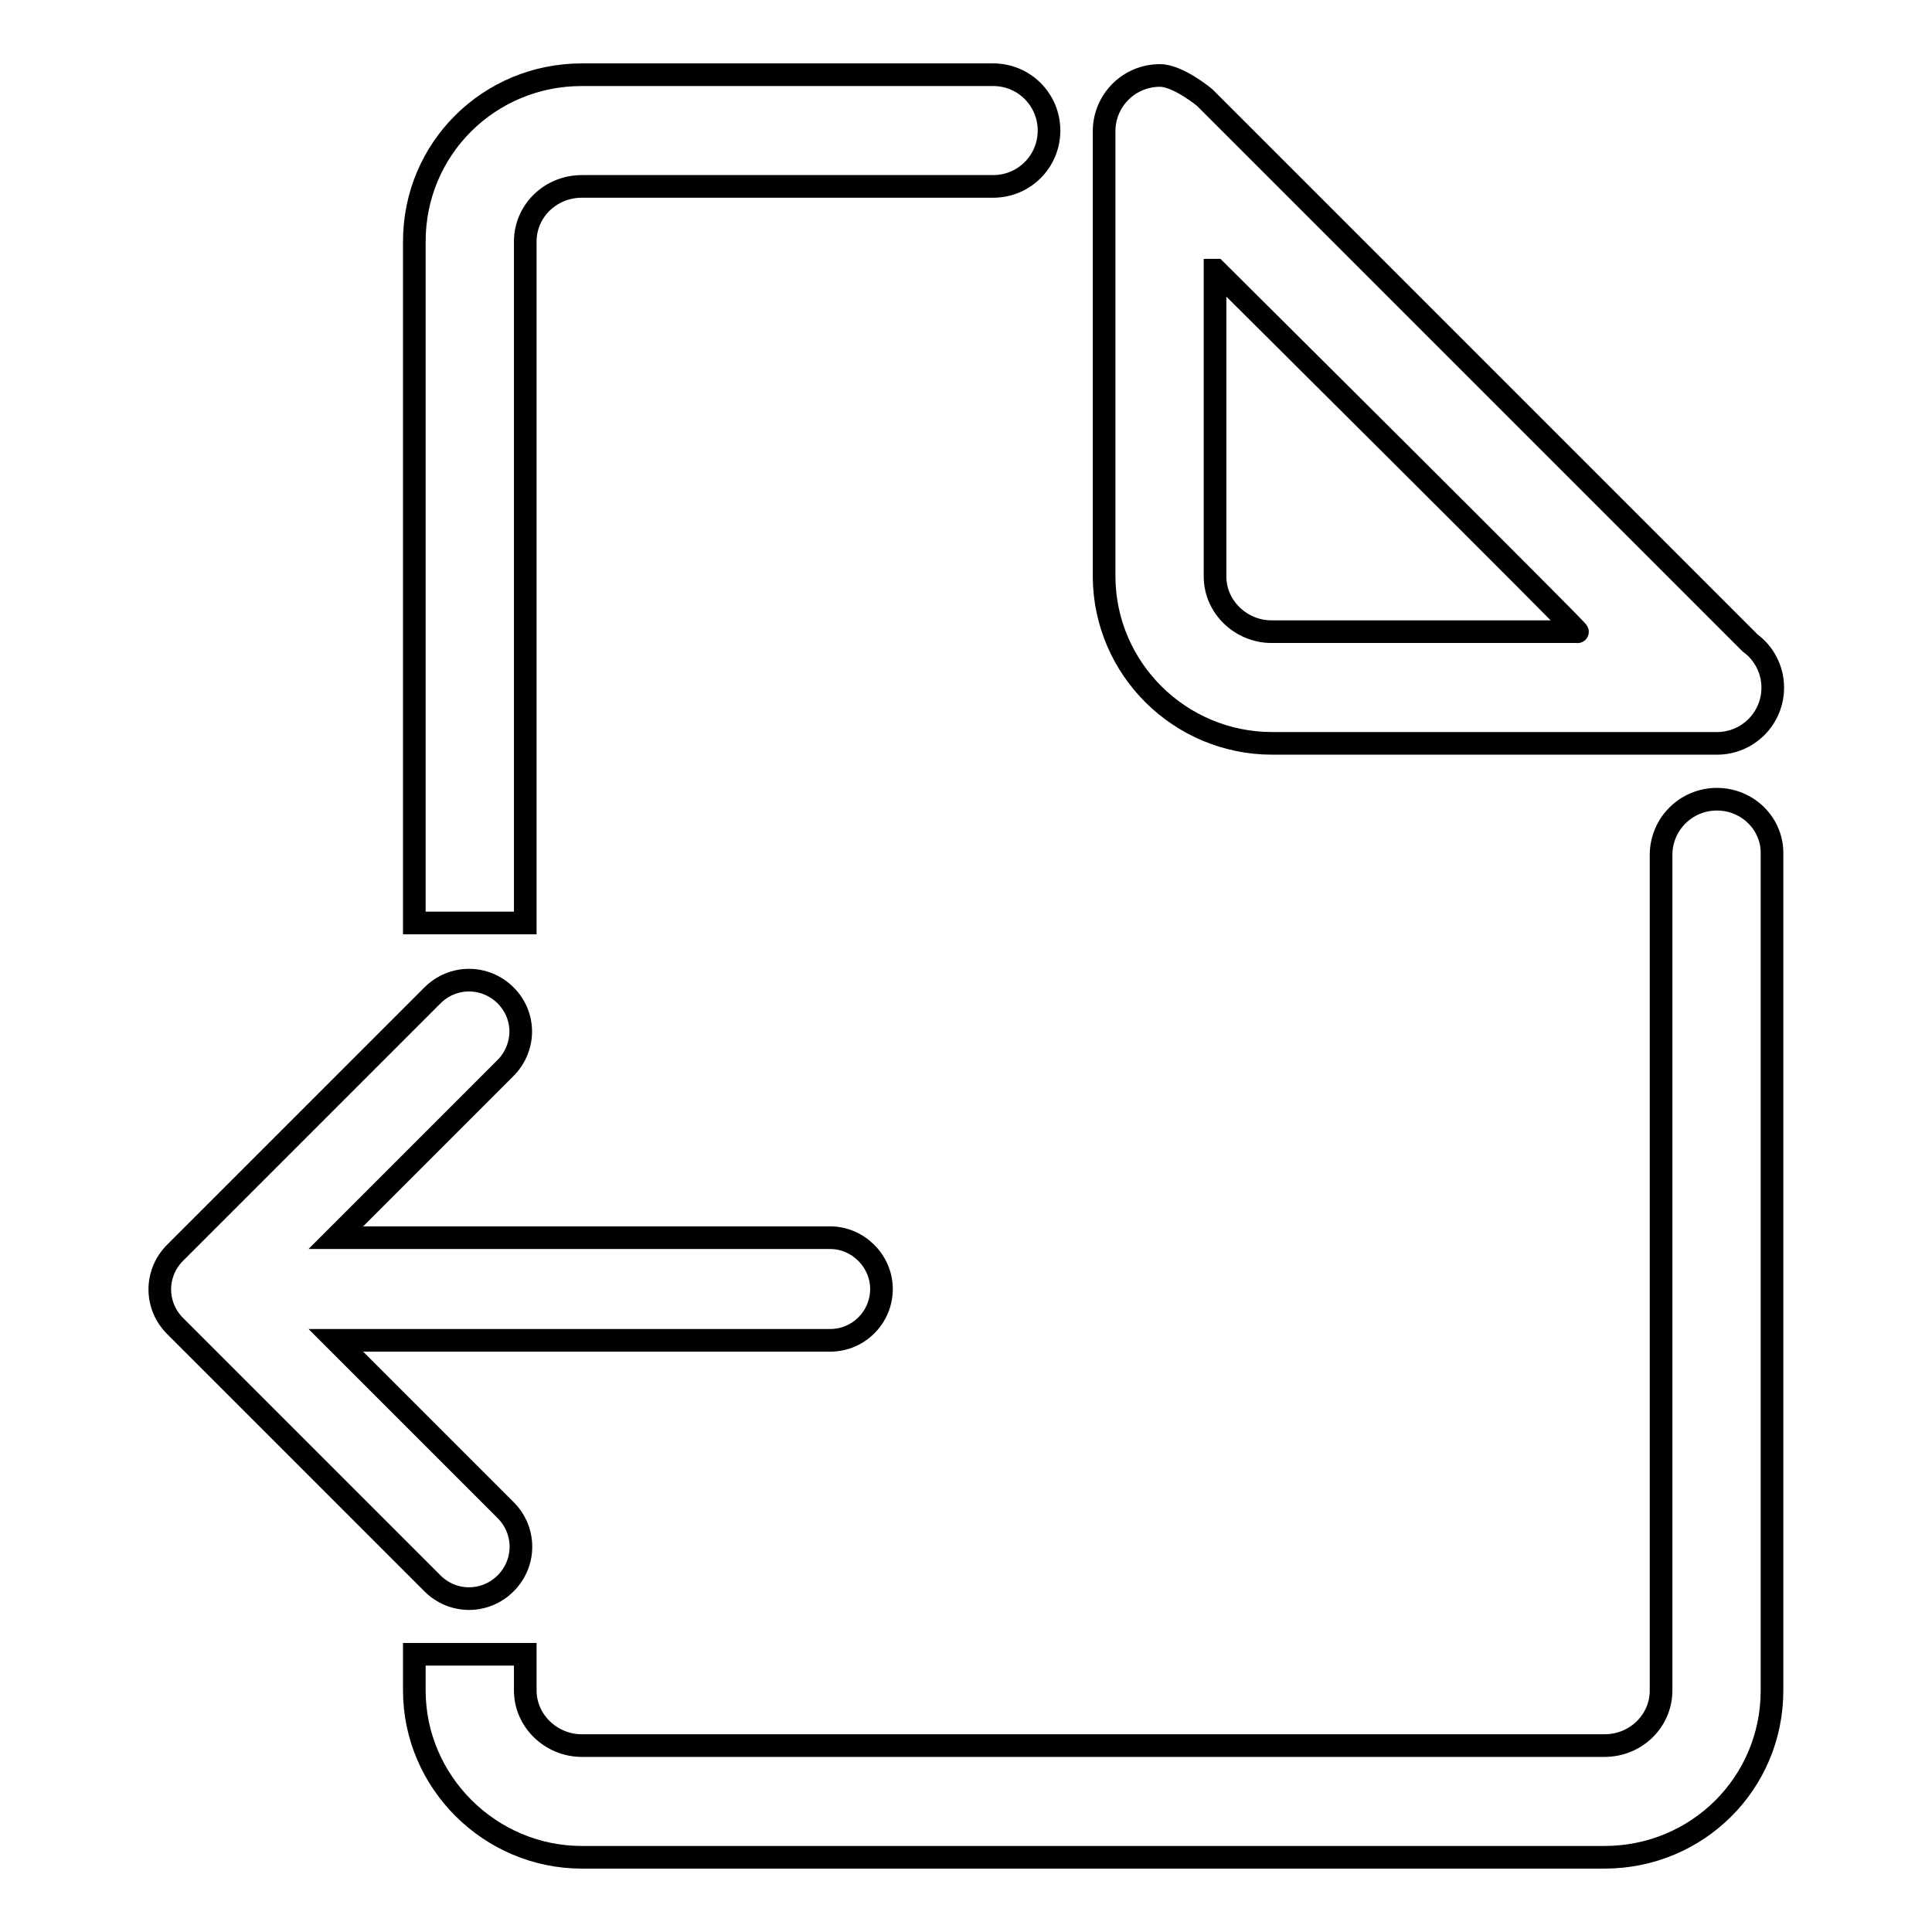
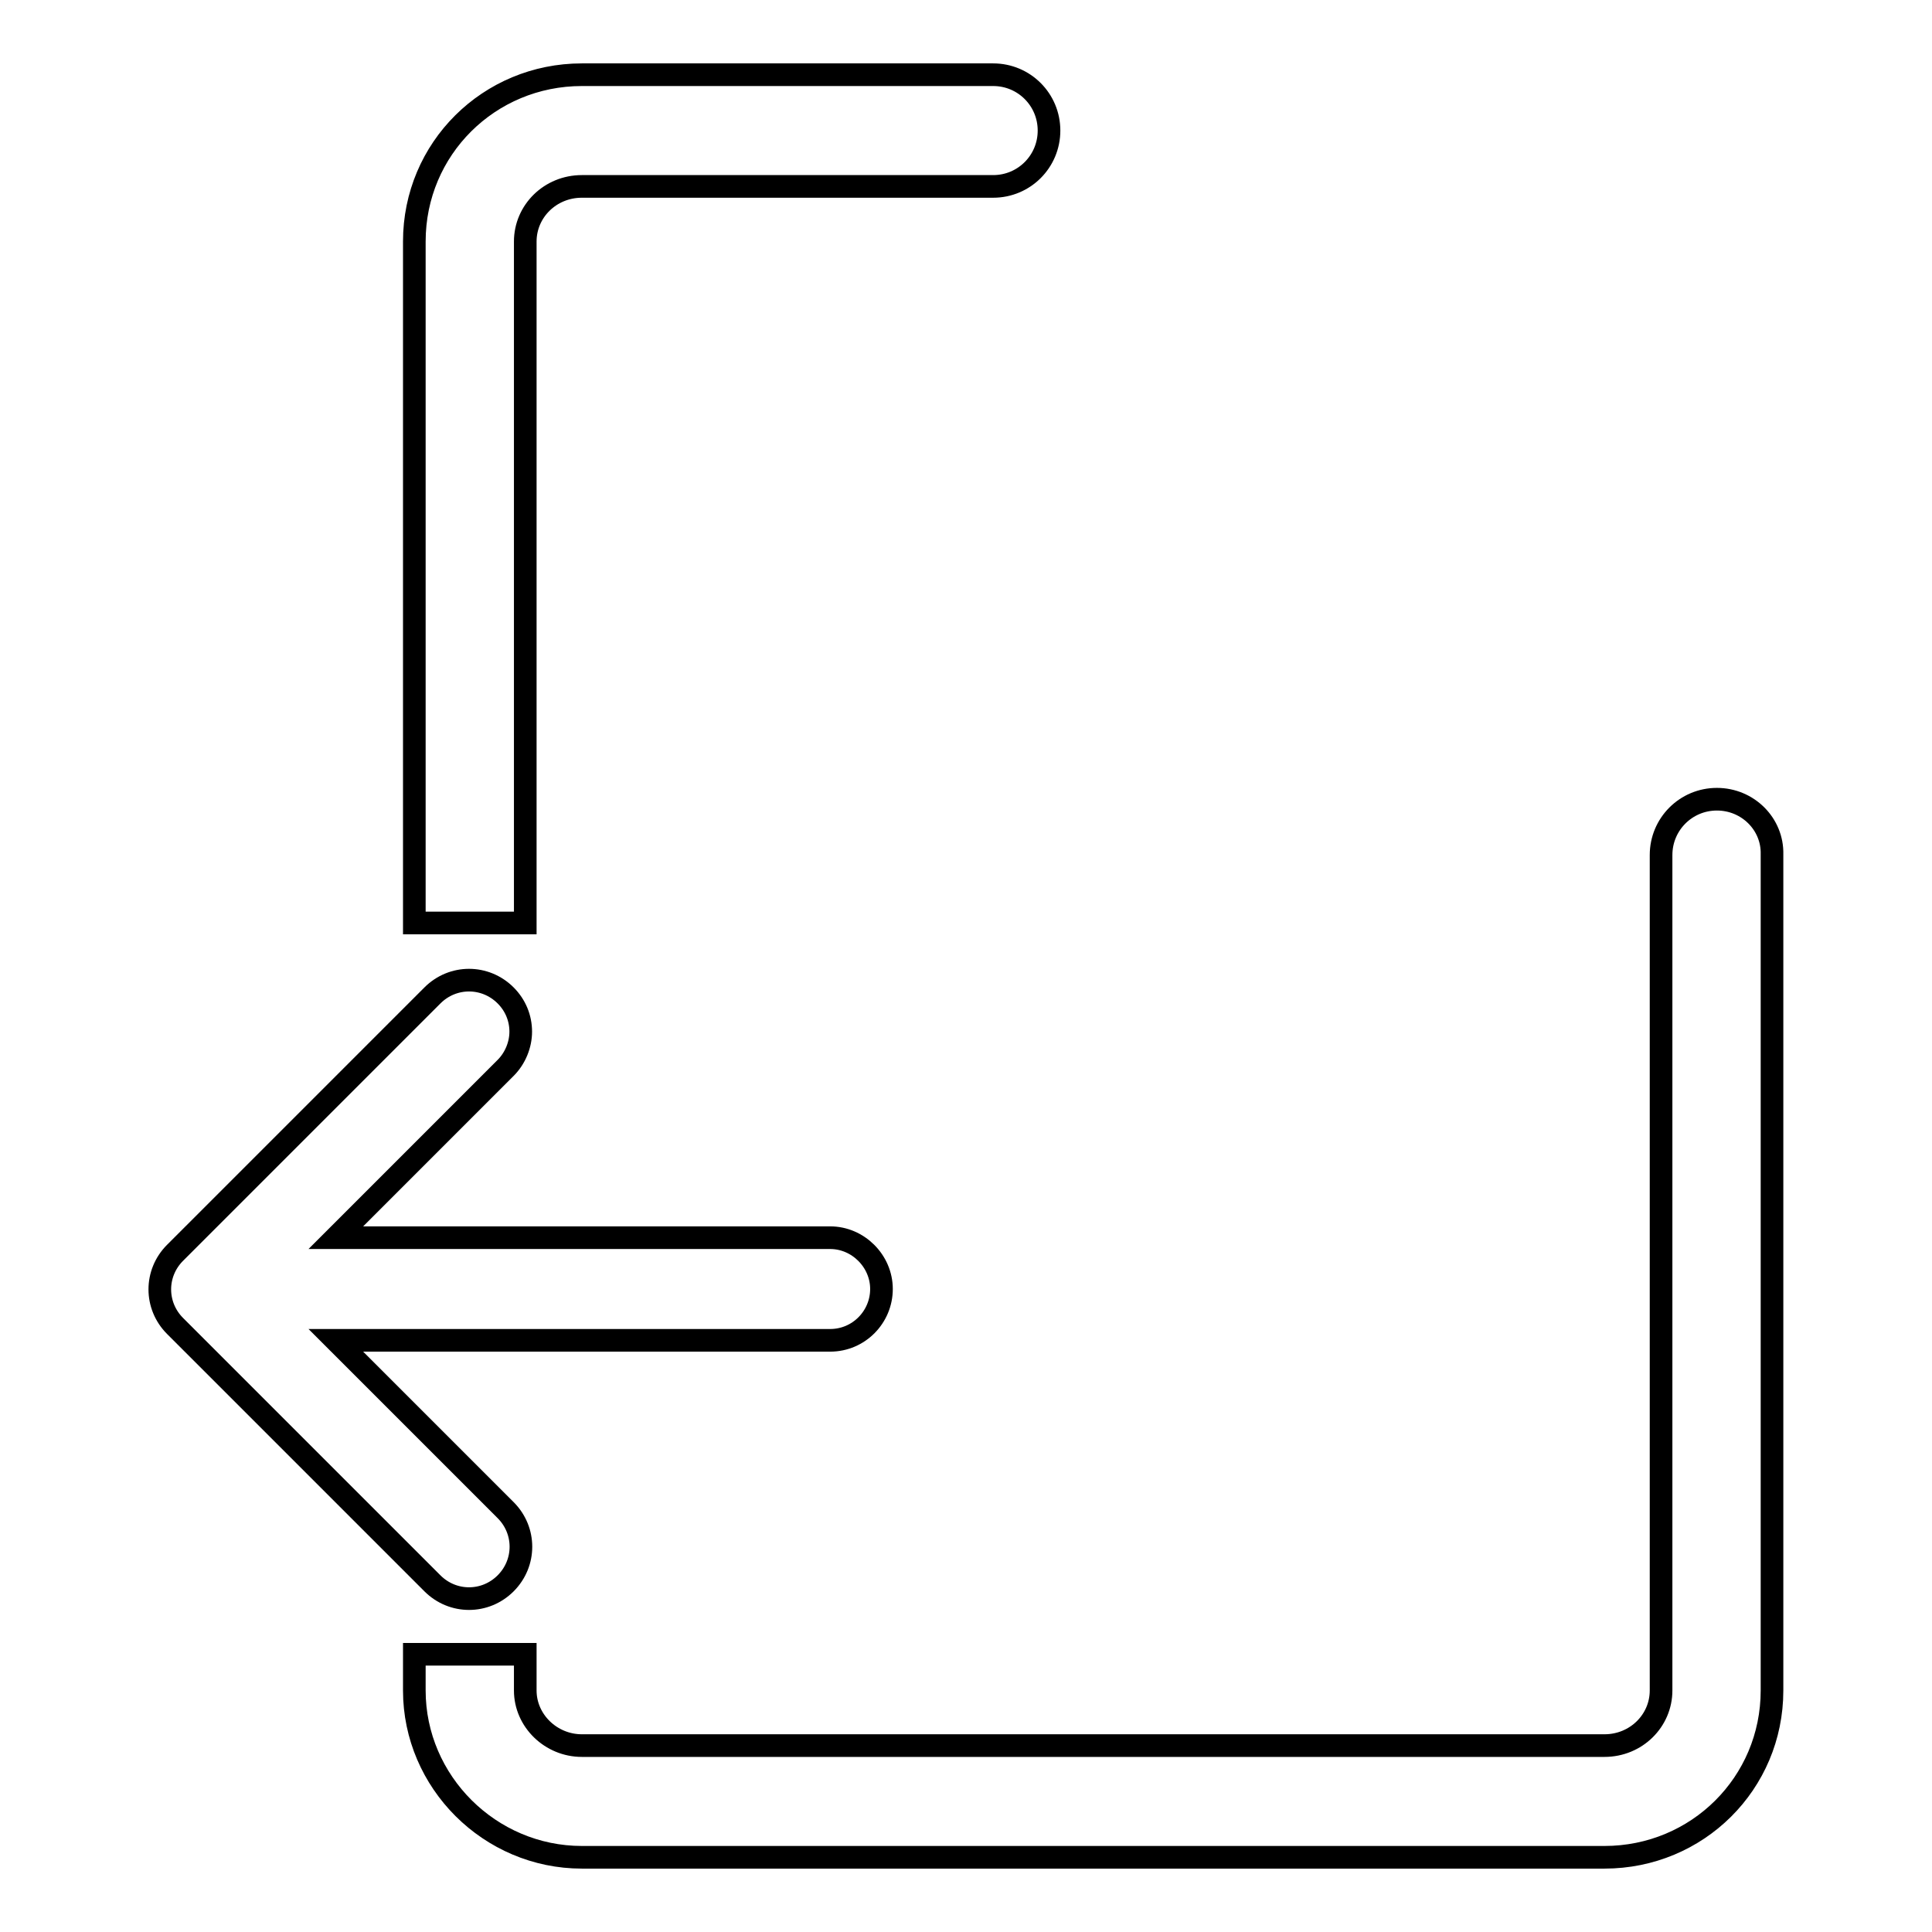
<svg xmlns="http://www.w3.org/2000/svg" version="1.1" x="0px" y="0px" viewBox="0 0 256 256" enable-background="new 0 0 256 256" xml:space="preserve">
  <g>
    <g>
      <path stroke-width="3" fill-opacity="0" stroke="#000000" d="M57.3,131.9L23.2,166c-2.7,2.7-2.7,7,0,9.7l34.1,34.1c2.7,2.7,7,2.7,9.7,0c2.7-2.7,2.7-7,0-9.7l-22.5-22.5h65.5c3.8,0,6.8-3.1,6.8-6.8s-3.1-6.8-6.8-6.8H44.5L67,141.5c1.3-1.3,2-3.1,2-4.8c0-1.8-0.7-3.5-2-4.8C64.3,129.2,60,129.2,57.3,131.9z" />
-       <path stroke-width="3" fill-opacity="0" stroke="#000000" d="M168.6,98.5h58.9c4.1,0,7.4-3.3,7.4-7.4c0-2.4-1.2-4.6-3-5.9l-72.3-72.3c0,0-3.5-2.9-5.9-2.9c-4.1,0-7.4,3.3-7.4,7.4v59.1C146.4,88.6,156.3,98.5,168.6,98.5z M161.1,35.8c0,0,49.2,48.9,47.9,47.9h-40.5c-4.1,0-7.5-3.3-7.5-7.3V35.8z" />
      <path stroke-width="3" fill-opacity="0" stroke="#000000" d="M69.6,122.3V32c0-4,3.3-7.3,7.5-7.3h54.5c4.1,0,7.4-3.3,7.4-7.4s-3.3-7.4-7.4-7.4H77.1c-12.3,0-22.2,9.8-22.2,22.1v90.3L69.6,122.3L69.6,122.3z" />
      <path stroke-width="3" fill-opacity="0" stroke="#000000" d="M227.5,105.9c-4.1,0-7.4,3.3-7.4,7.4v110.7c0,4-3.3,7.3-7.5,7.3H77.1c-4.1,0-7.5-3.3-7.5-7.3v-4.8H54.9v4.8c0,12.1,10,22.1,22.2,22.1h135.5c12.3,0,22.2-9.8,22.2-22.1V113.2C234.9,109.2,231.6,105.9,227.5,105.9z" />
    </g>
  </g>
</svg>